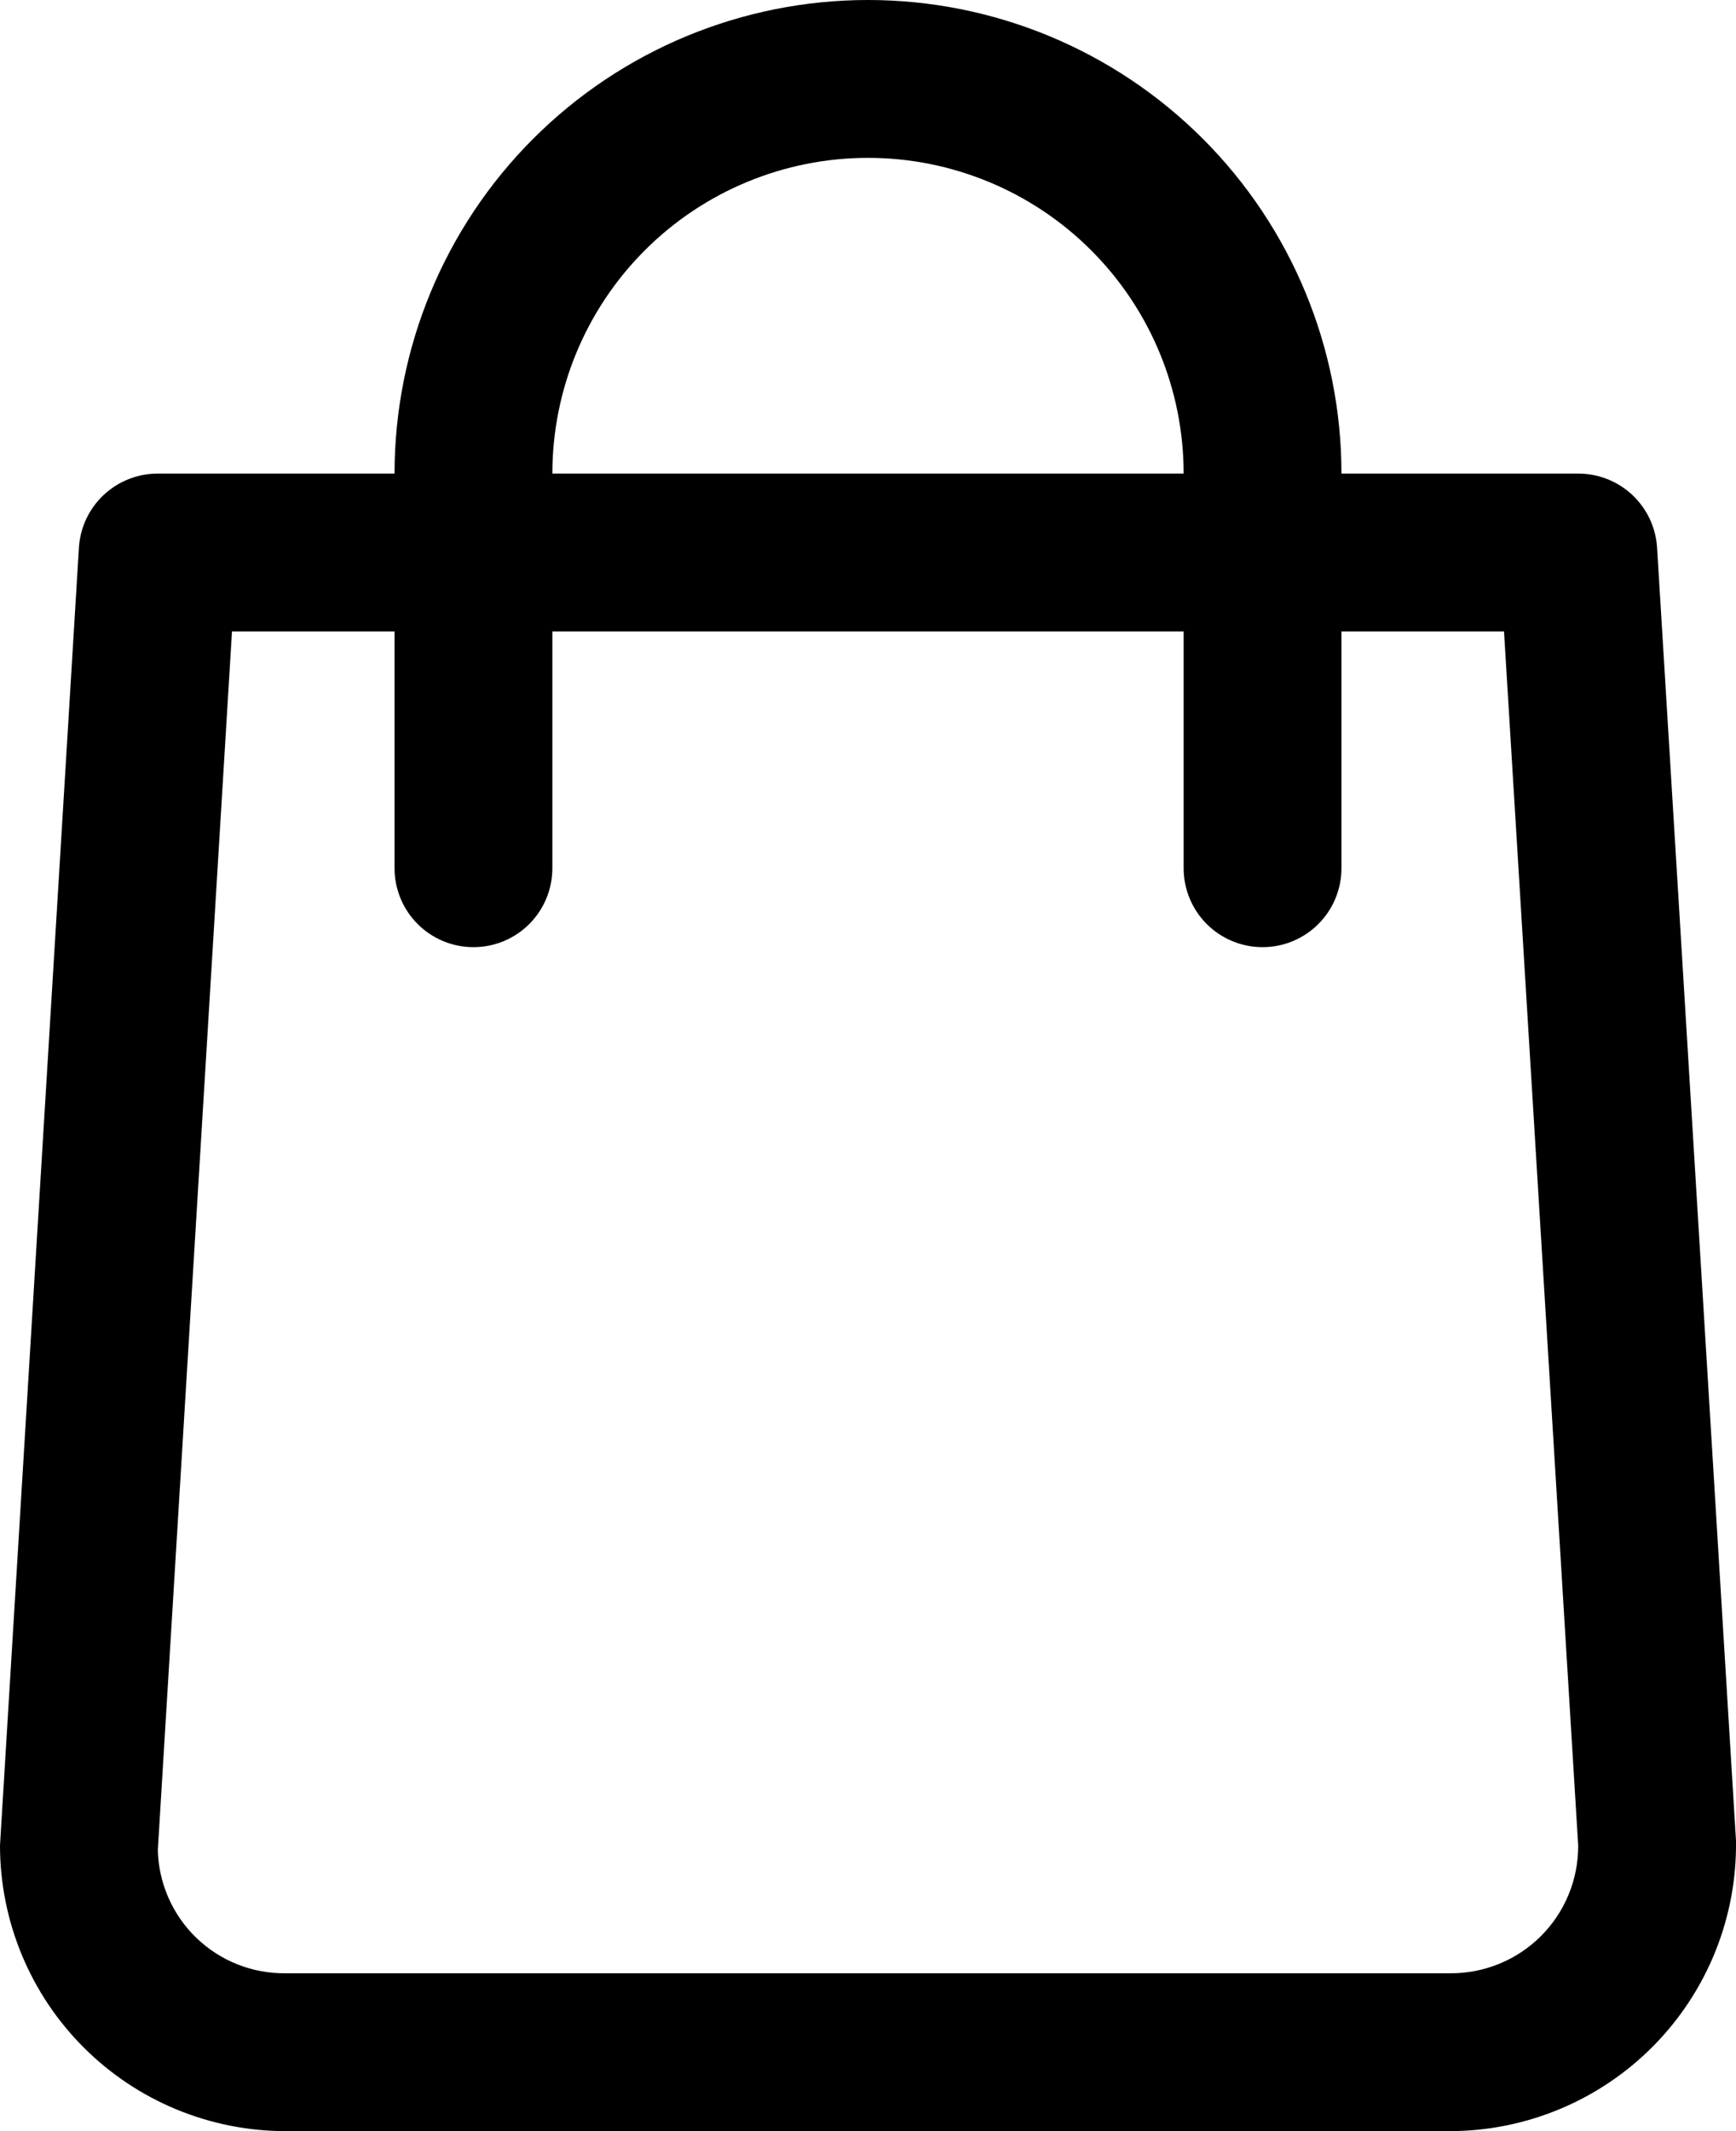
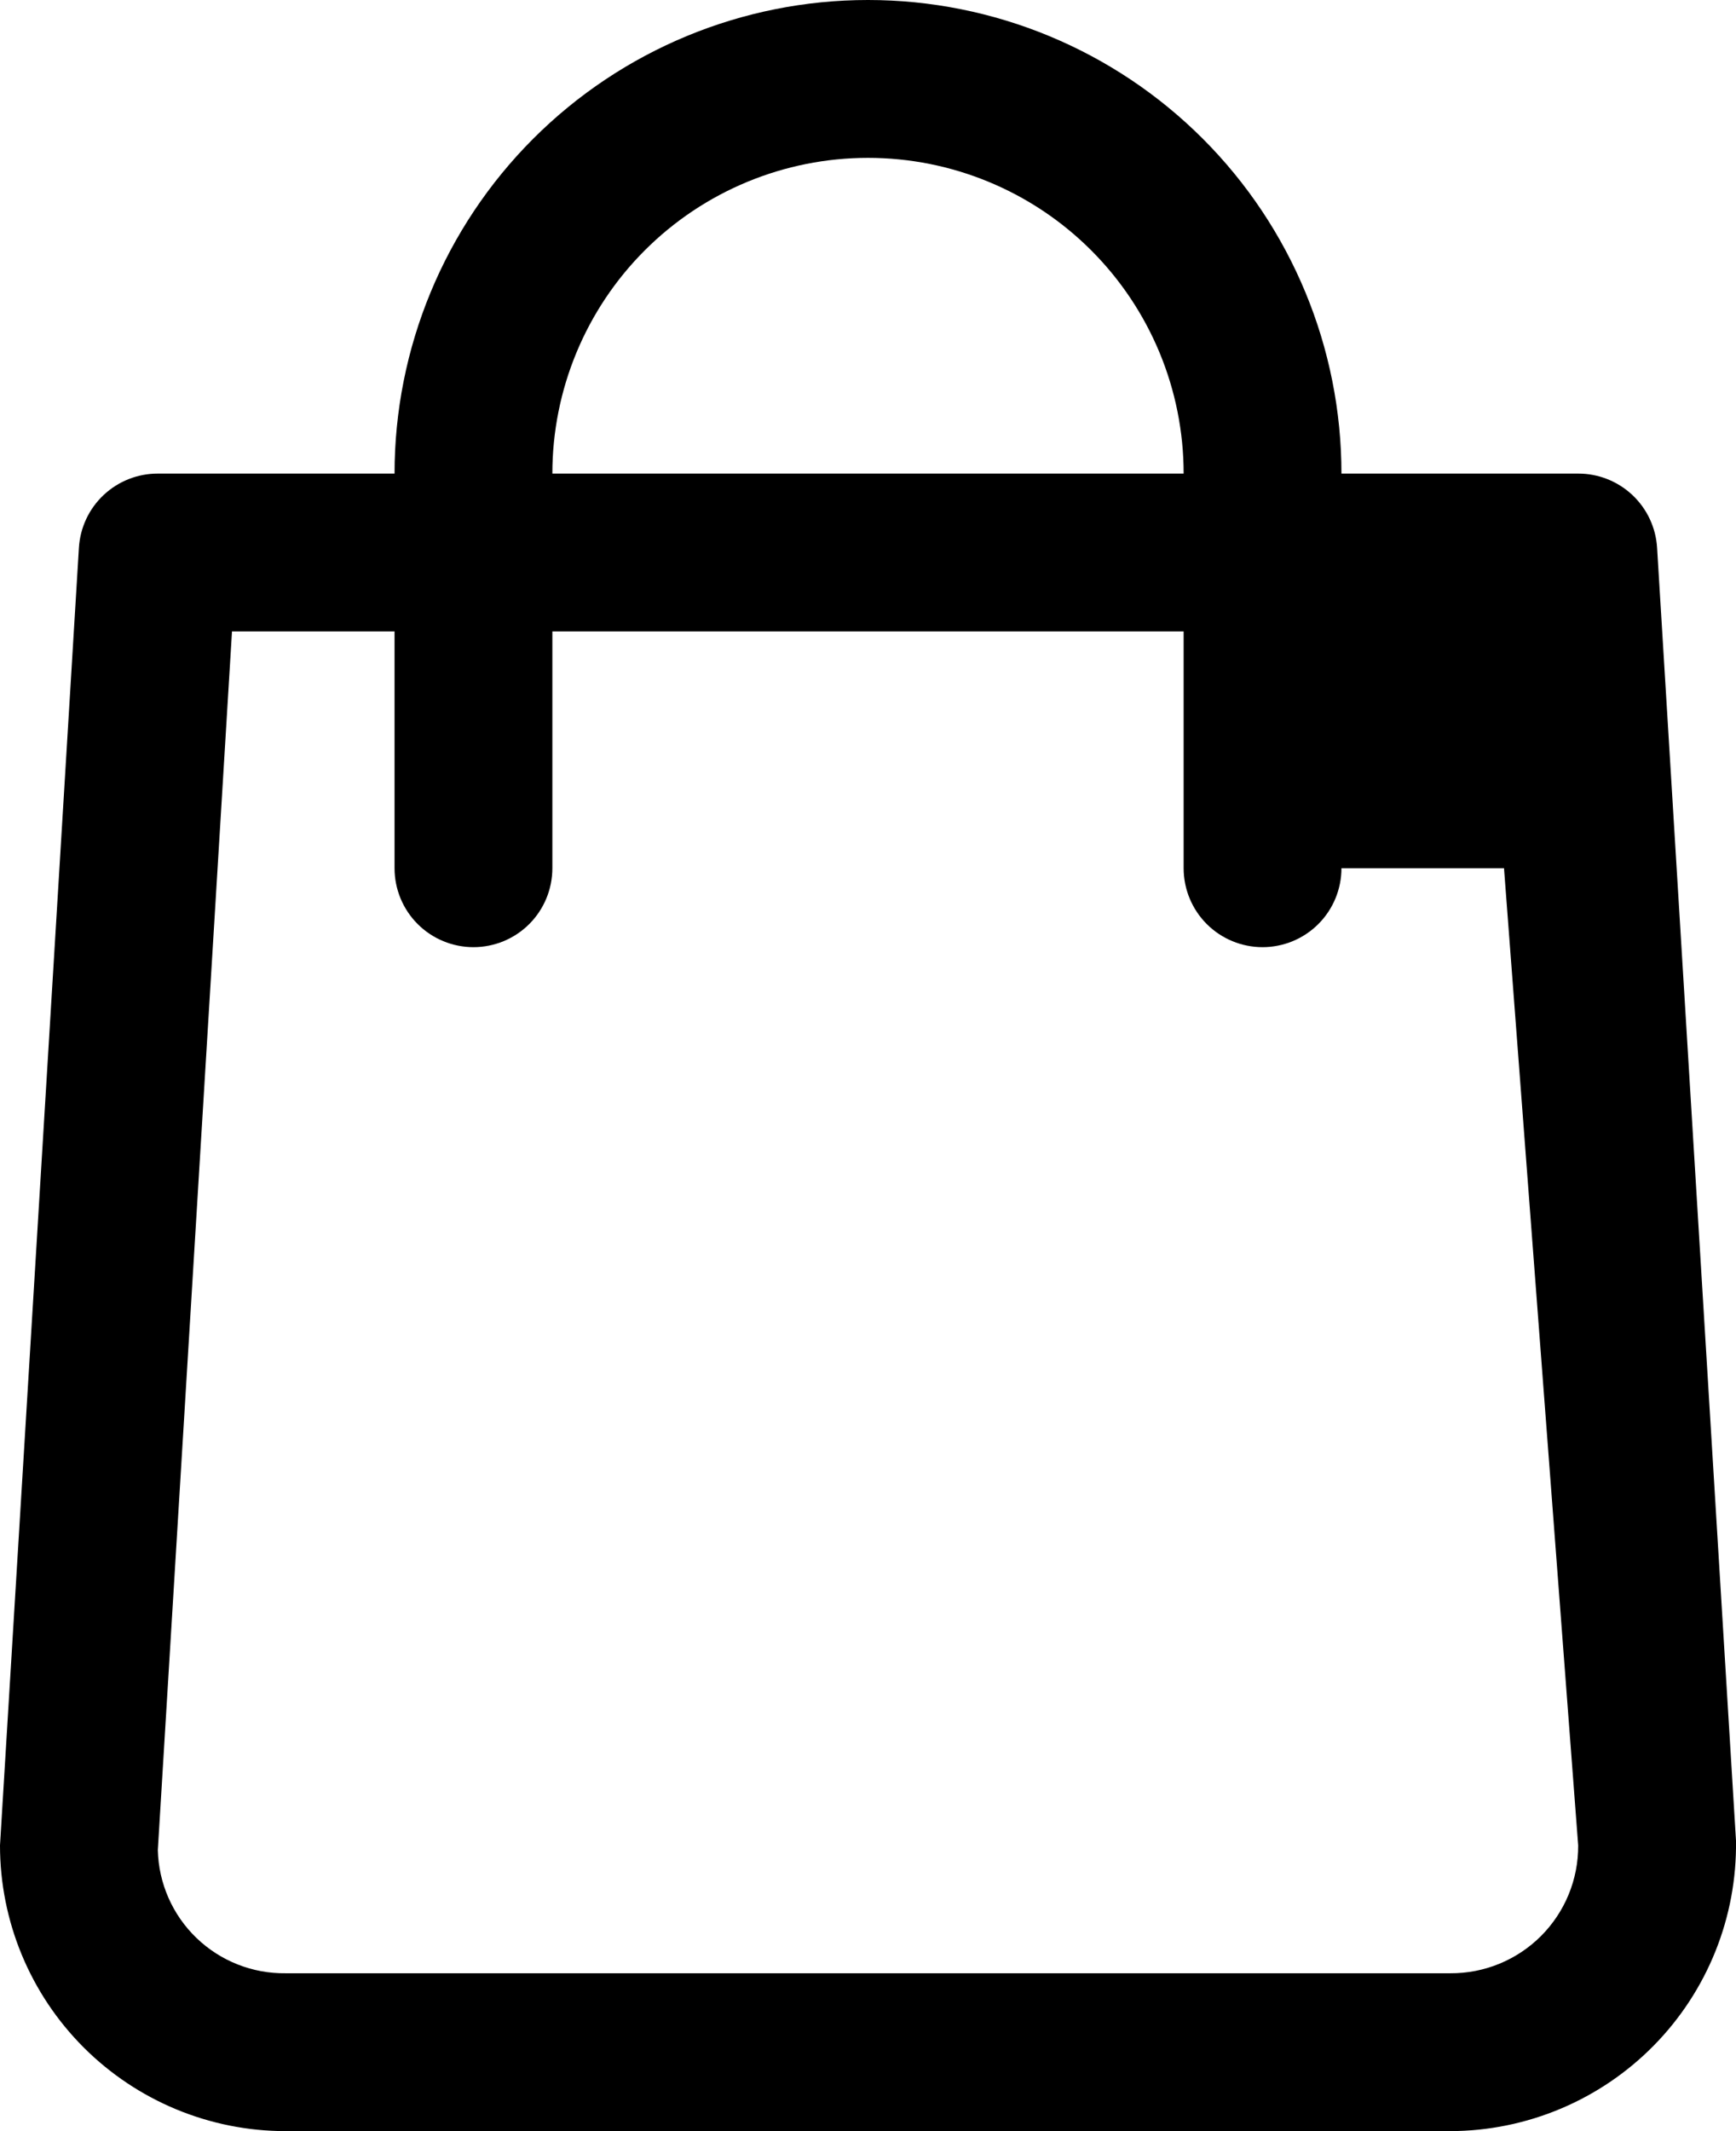
<svg xmlns="http://www.w3.org/2000/svg" width="352" height="432" viewBox="0 0 352 432" fill="none">
-   <path d="M336 111.04C335.755 106.965 333.962 103.138 330.987 100.342C328.013 97.546 324.082 95.993 320 96H272C272 70.539 261.886 46.121 243.882 28.118C225.879 10.114 201.461 0 176 0C150.539 0 126.121 10.114 108.118 28.118C90.114 46.121 80 70.539 80 96H32C27.918 95.993 23.987 97.546 21.013 100.342C18.038 103.138 16.245 106.965 16 111.04L0 374.08C0 389.441 6.102 404.174 16.964 415.036C27.826 425.898 42.559 432 57.92 432H294.08C301.761 431.98 309.363 430.436 316.443 427.457C323.524 424.479 329.944 420.126 335.33 414.65C340.717 409.174 344.964 402.684 347.826 395.555C350.687 388.426 352.106 380.801 352 373.12L336 111.04ZM176 32C192.974 32 209.252 38.743 221.255 50.745C233.257 62.748 240 79.026 240 96H112C112 79.026 118.743 62.748 130.745 50.745C142.747 38.743 159.026 32 176 32ZM294.08 400H57.92C51.185 400.086 44.687 397.515 39.835 392.842C34.983 388.17 32.168 381.774 32 375.04L47.04 128H80V176C80 180.243 81.686 184.313 84.686 187.314C87.687 190.314 91.757 192 96 192C100.243 192 104.313 190.314 107.314 187.314C110.314 184.313 112 180.243 112 176V128H240V176C240 180.243 241.686 184.313 244.686 187.314C247.687 190.314 251.757 192 256 192C260.243 192 264.313 190.314 267.314 187.314C270.314 184.313 272 180.243 272 176V128H304.96L320 374.08C320.021 377.49 319.365 380.87 318.07 384.024C316.775 387.179 314.867 390.044 312.456 392.456C310.044 394.867 307.179 396.775 304.024 398.07C300.87 399.365 297.49 400.021 294.08 400Z" fill="black" />
+   <path d="M336 111.04C335.755 106.965 333.962 103.138 330.987 100.342C328.013 97.546 324.082 95.993 320 96H272C272 70.539 261.886 46.121 243.882 28.118C225.879 10.114 201.461 0 176 0C150.539 0 126.121 10.114 108.118 28.118C90.114 46.121 80 70.539 80 96H32C27.918 95.993 23.987 97.546 21.013 100.342C18.038 103.138 16.245 106.965 16 111.04L0 374.08C0 389.441 6.102 404.174 16.964 415.036C27.826 425.898 42.559 432 57.92 432H294.08C301.761 431.98 309.363 430.436 316.443 427.457C323.524 424.479 329.944 420.126 335.33 414.65C340.717 409.174 344.964 402.684 347.826 395.555C350.687 388.426 352.106 380.801 352 373.12L336 111.04ZM176 32C192.974 32 209.252 38.743 221.255 50.745C233.257 62.748 240 79.026 240 96H112C112 79.026 118.743 62.748 130.745 50.745C142.747 38.743 159.026 32 176 32ZM294.08 400H57.92C51.185 400.086 44.687 397.515 39.835 392.842C34.983 388.17 32.168 381.774 32 375.04L47.04 128H80V176C80 180.243 81.686 184.313 84.686 187.314C87.687 190.314 91.757 192 96 192C100.243 192 104.313 190.314 107.314 187.314C110.314 184.313 112 180.243 112 176V128H240V176C240 180.243 241.686 184.313 244.686 187.314C247.687 190.314 251.757 192 256 192C260.243 192 264.313 190.314 267.314 187.314C270.314 184.313 272 180.243 272 176H304.96L320 374.08C320.021 377.49 319.365 380.87 318.07 384.024C316.775 387.179 314.867 390.044 312.456 392.456C310.044 394.867 307.179 396.775 304.024 398.07C300.87 399.365 297.49 400.021 294.08 400Z" fill="black" />
</svg>